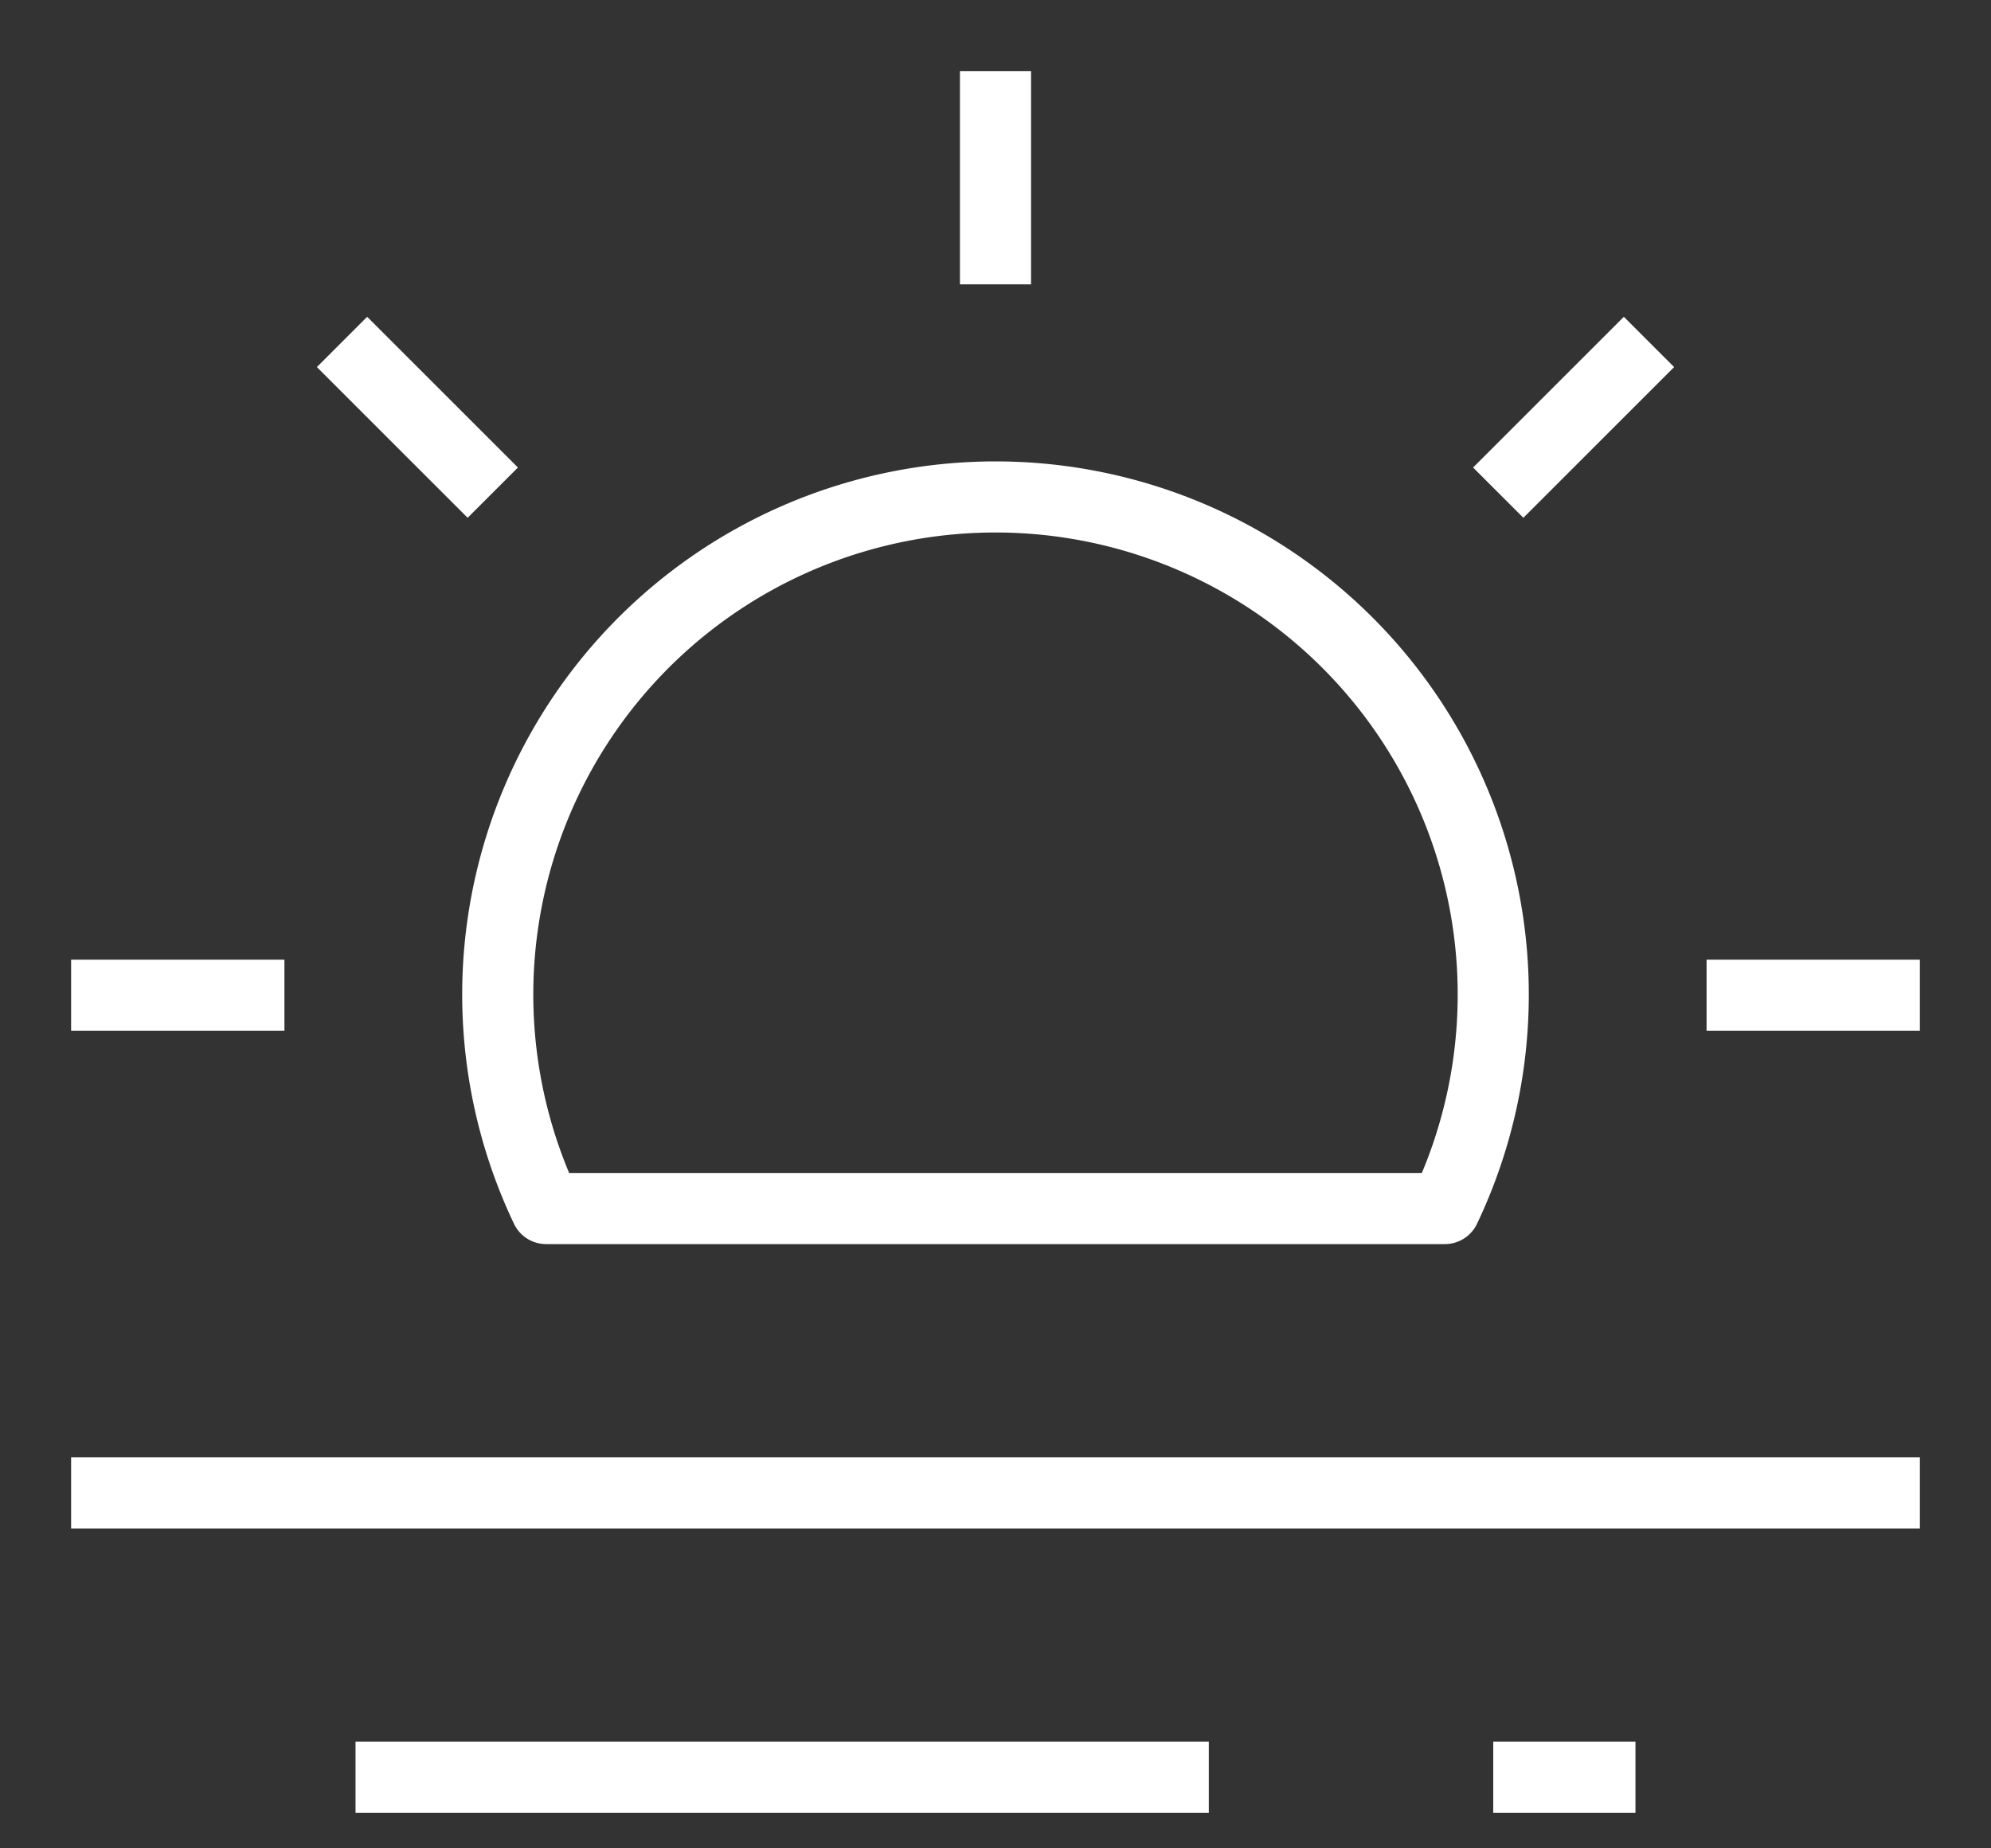
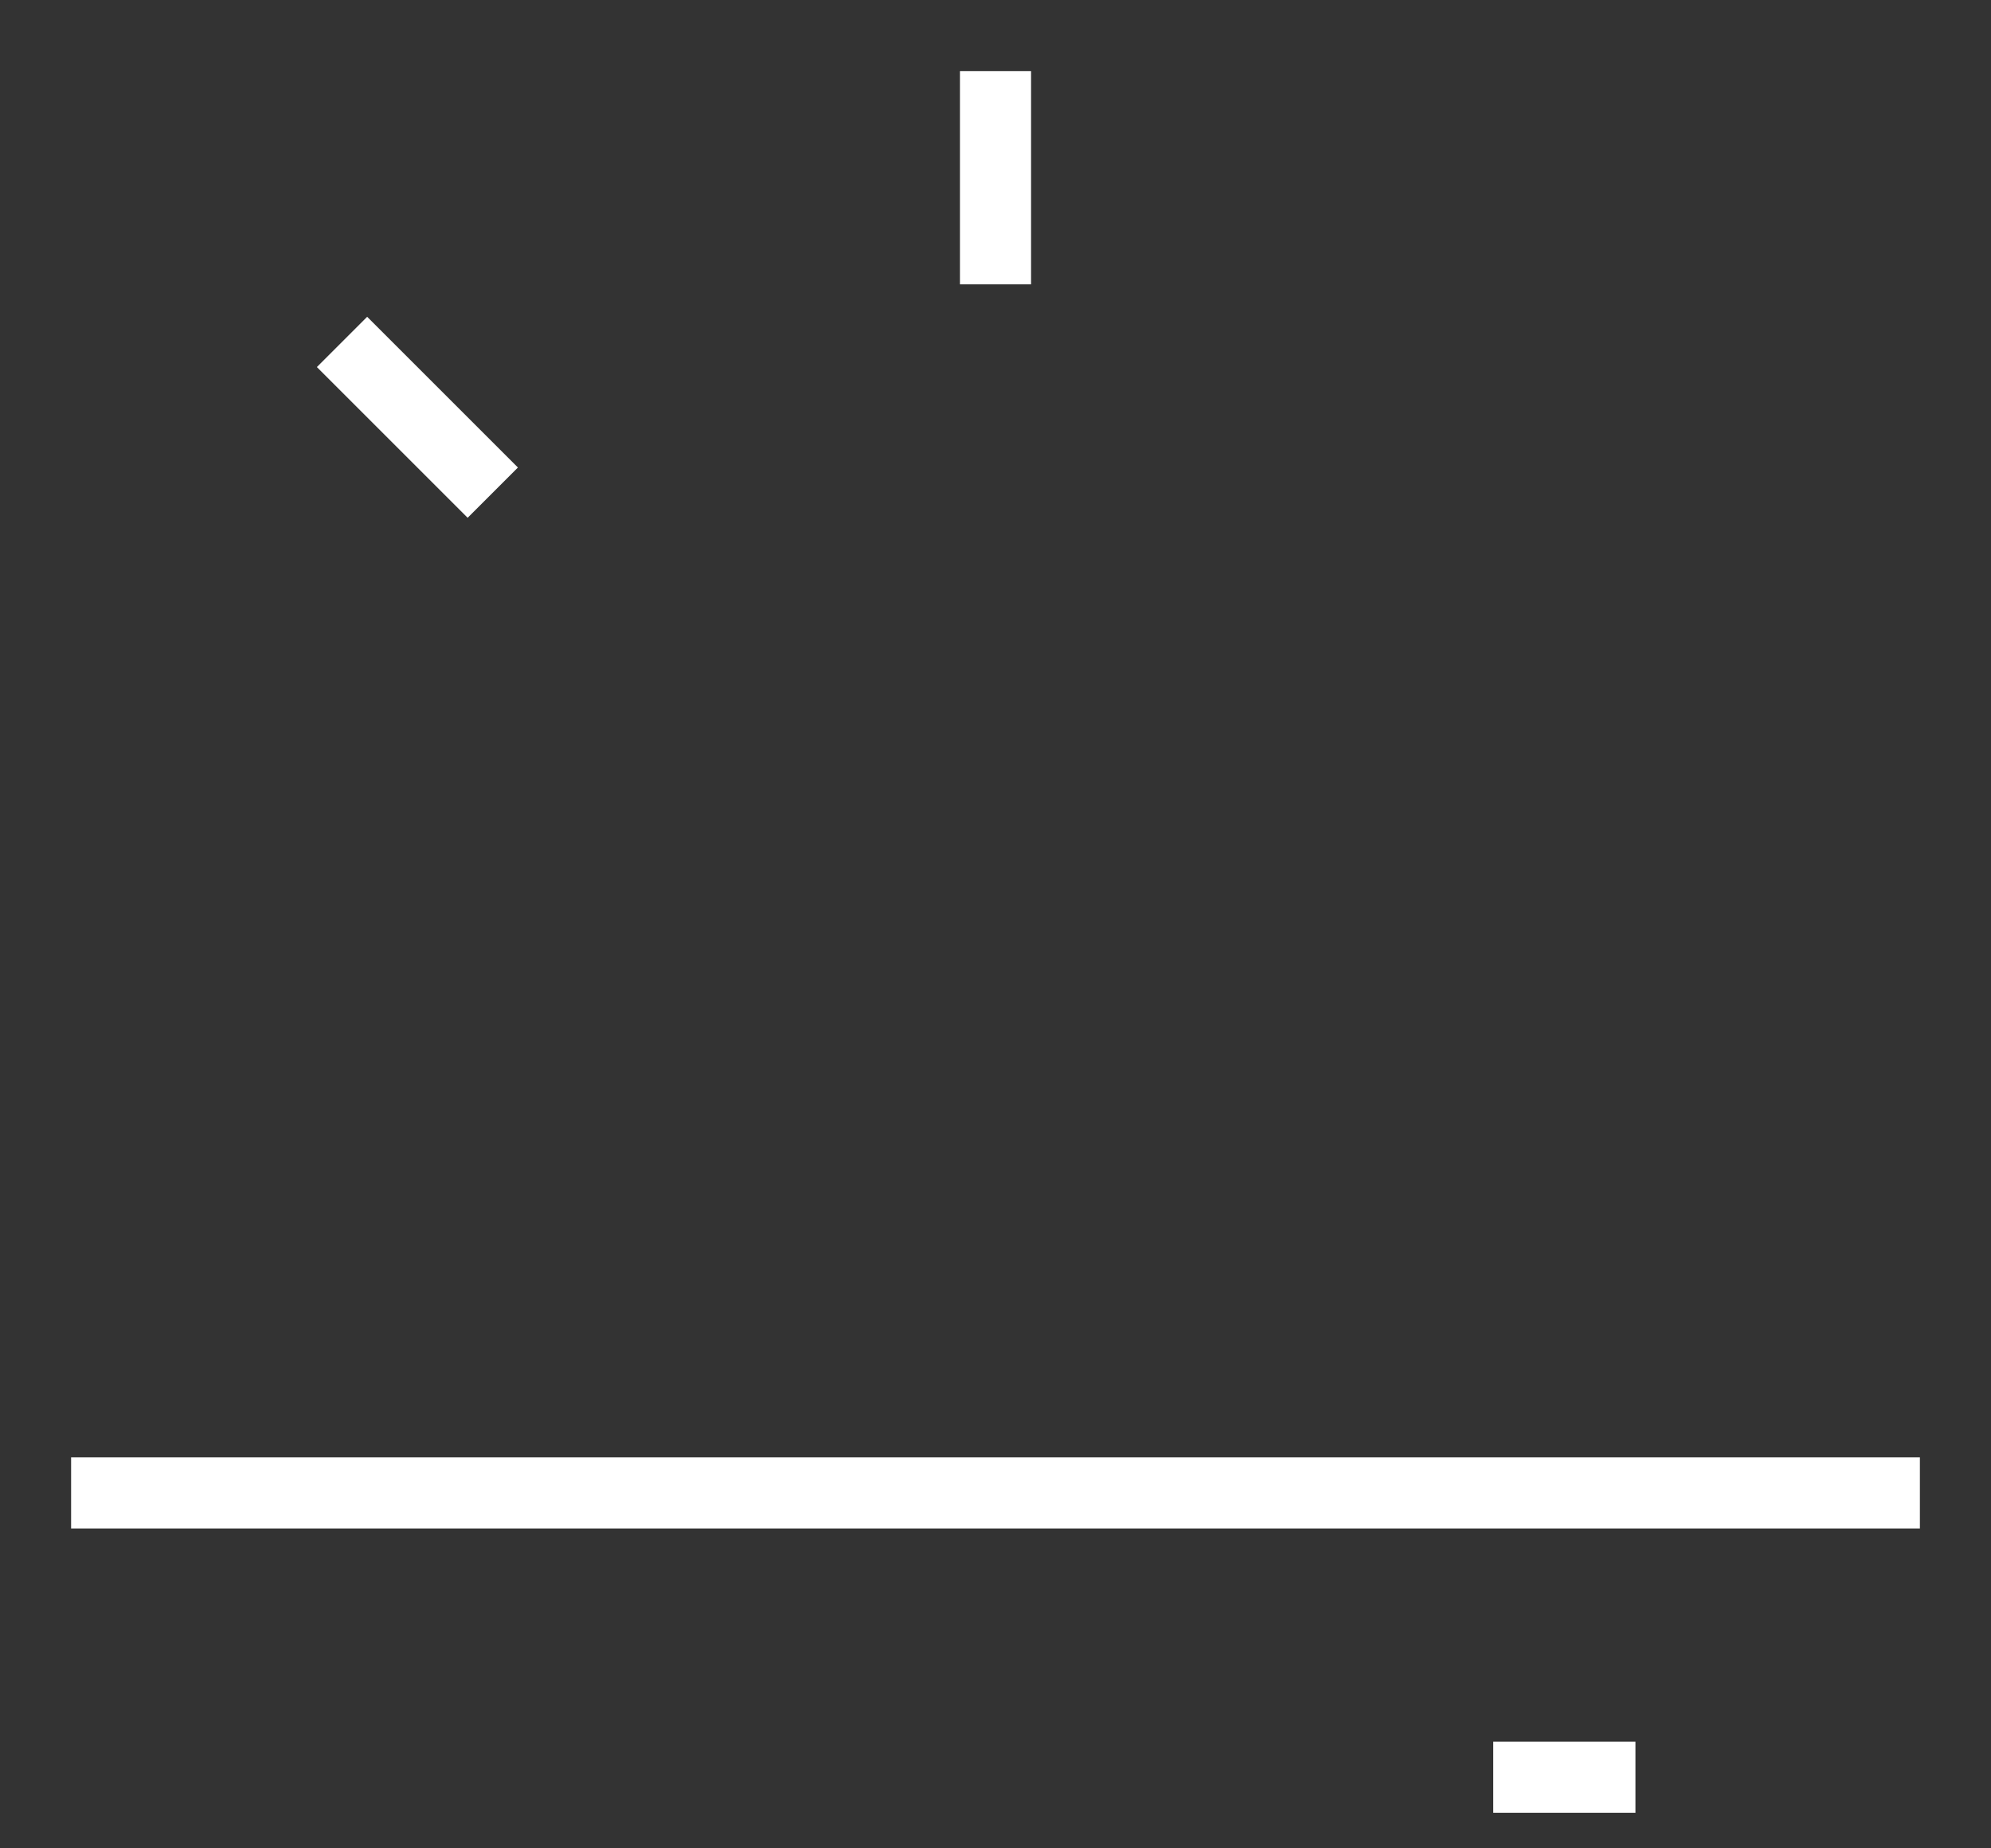
<svg xmlns="http://www.w3.org/2000/svg" viewBox="0 0 28 26">
  <rect x="0" y="0" width="28" height="26" fill="#333333" stroke="none" />
  <defs>
    <style>.cls-1{fill:none;stroke:#fff;strokeLinecap:round;stroke-linejoin:round;strokeWidth:2px;}</style>
  </defs>
  <g id="Layer_2" data-name="Layer 2">
    <g id="Icons">
      <line class="cls-1" x1="14" y1="1" x2="14" y2="4" />
      <line class="cls-1" x1="4.81" y1="4.81" x2="6.93" y2="6.93" />
-       <line class="cls-1" x1="1" y1="14" x2="4" y2="14" />
-       <line class="cls-1" x1="27" y1="14" x2="24" y2="14" />
-       <line class="cls-1" x1="23.19" y1="4.81" x2="21.07" y2="6.93" />
-       <path class="cls-1" d="M20.32,17A7,7,0,1,0,7.68,17Z" />
      <line class="cls-1" x1="1" y1="21" x2="27" y2="21" />
-       <line class="cls-1" x1="5" y1="25" x2="17" y2="25" />
      <line class="cls-1" x1="23" y1="25" x2="21" y2="25" />
    </g>
  </g>
</svg>